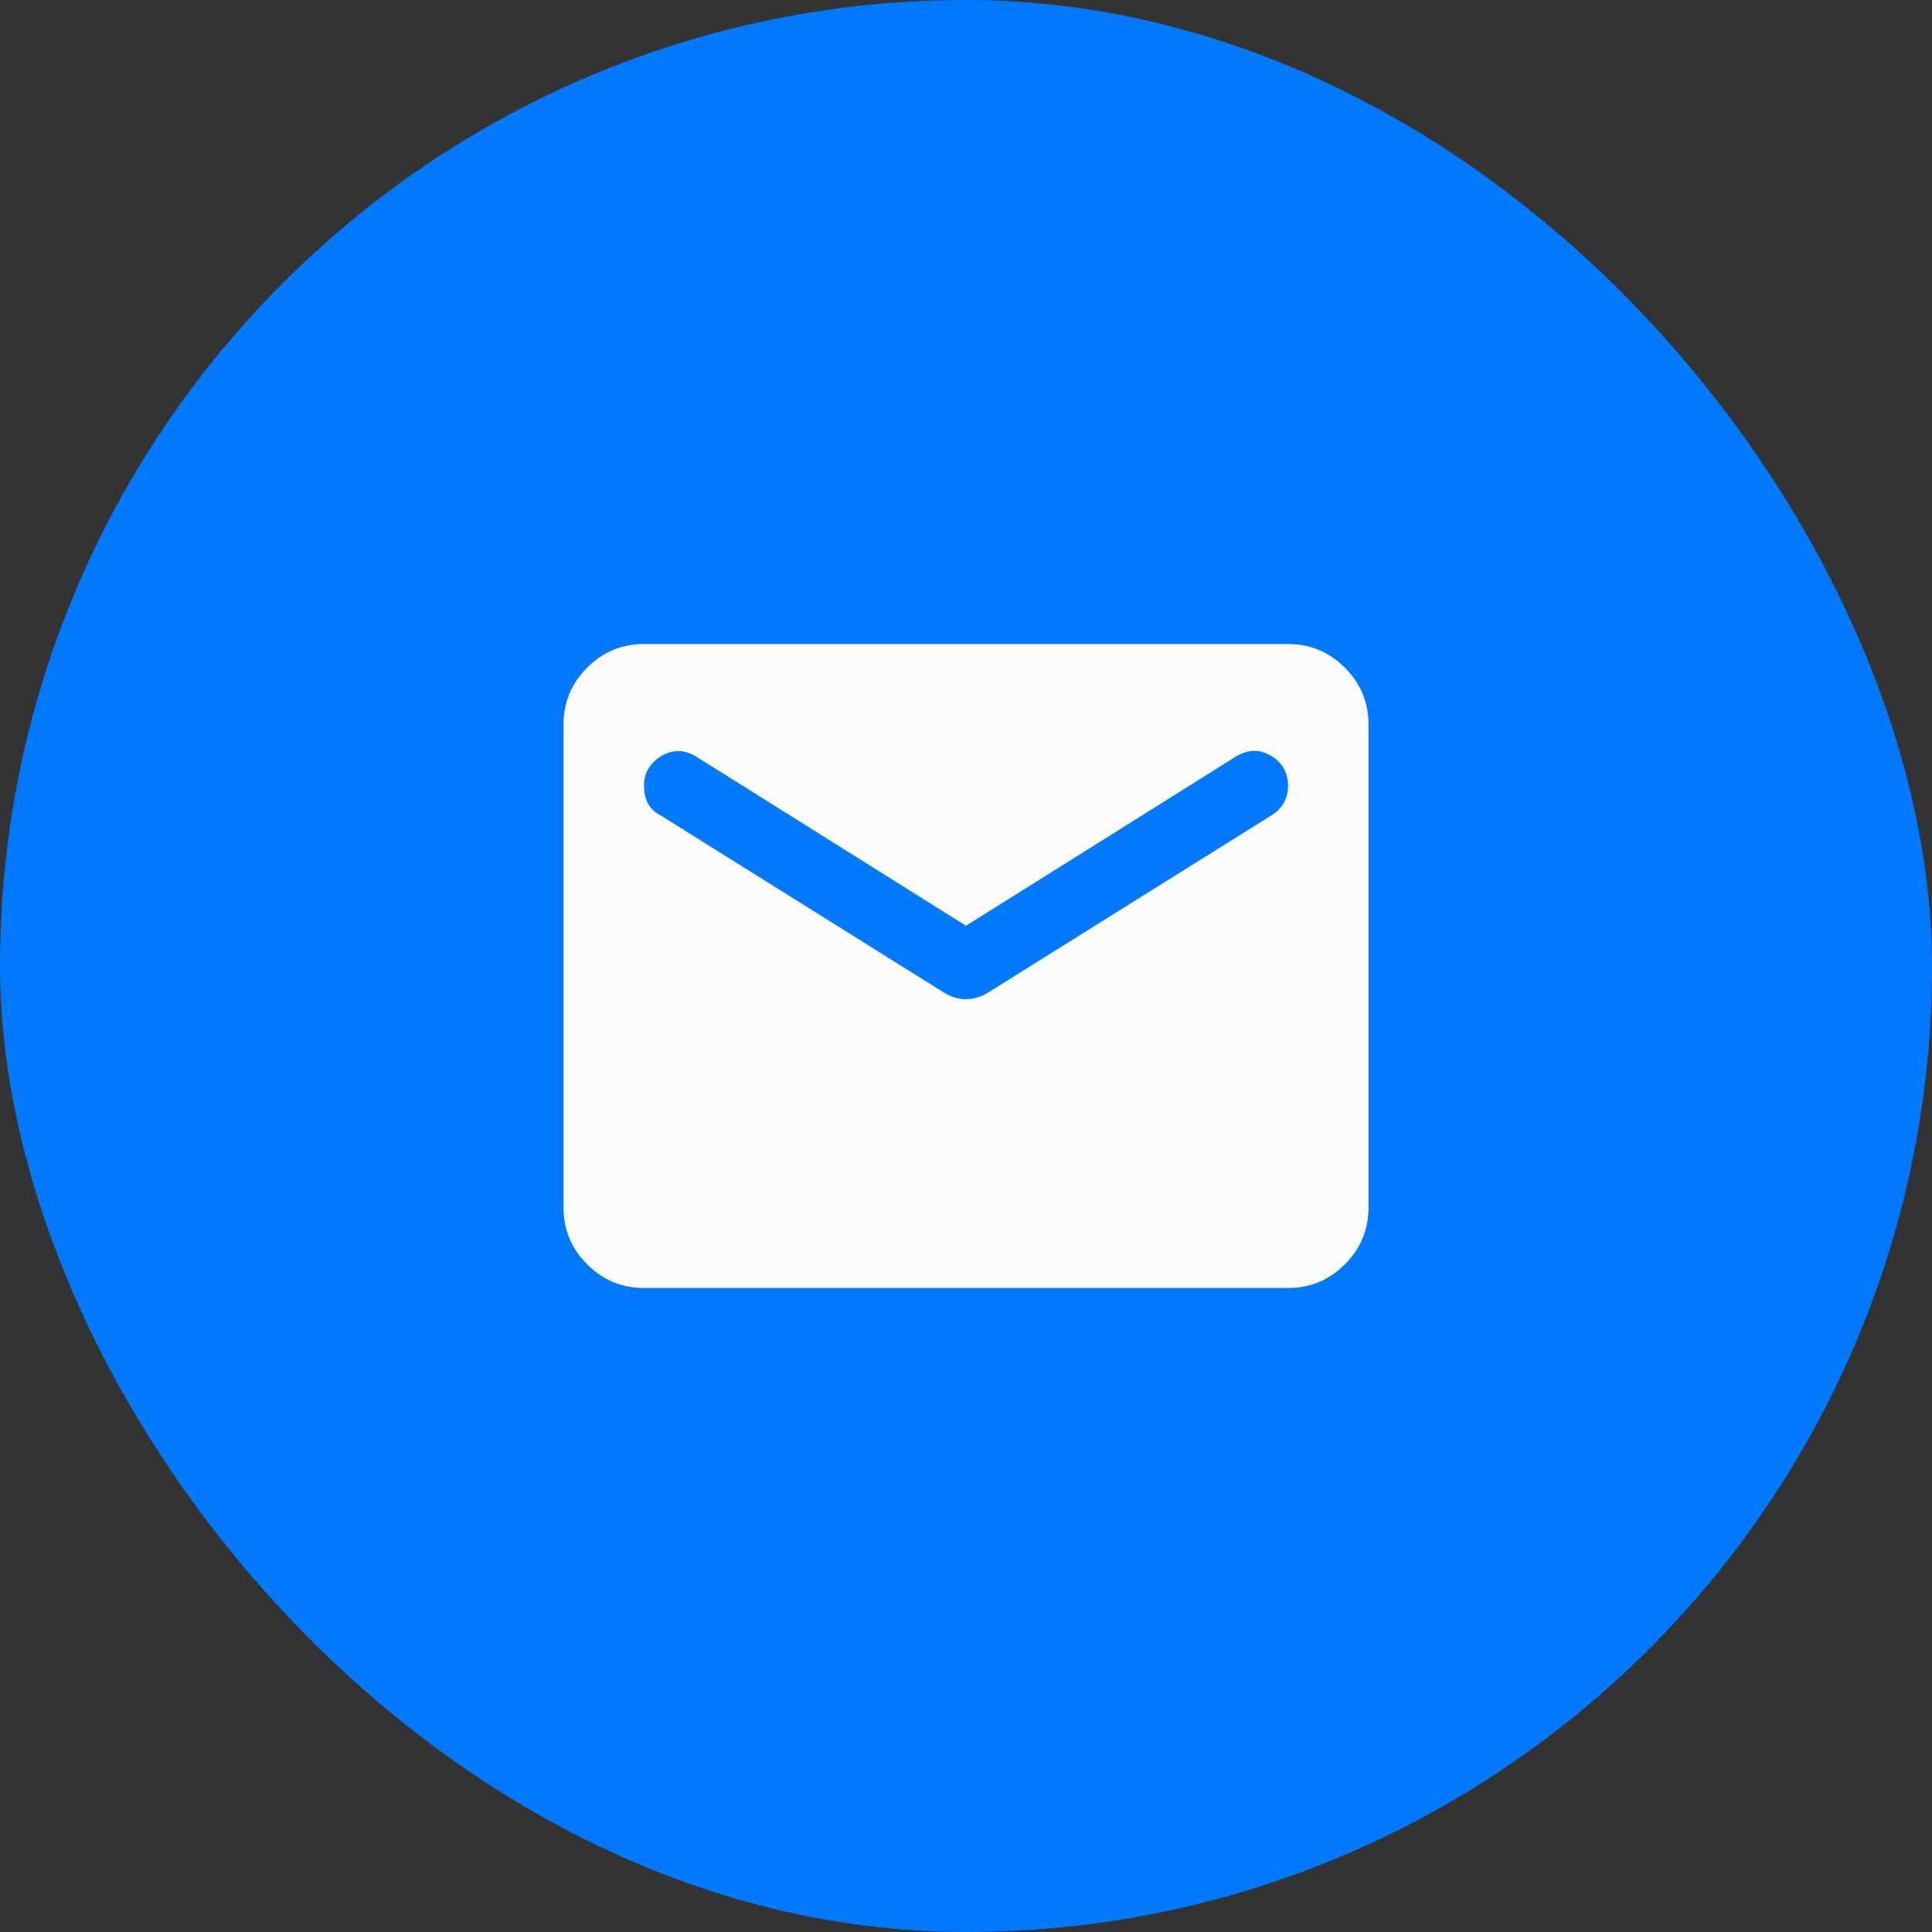
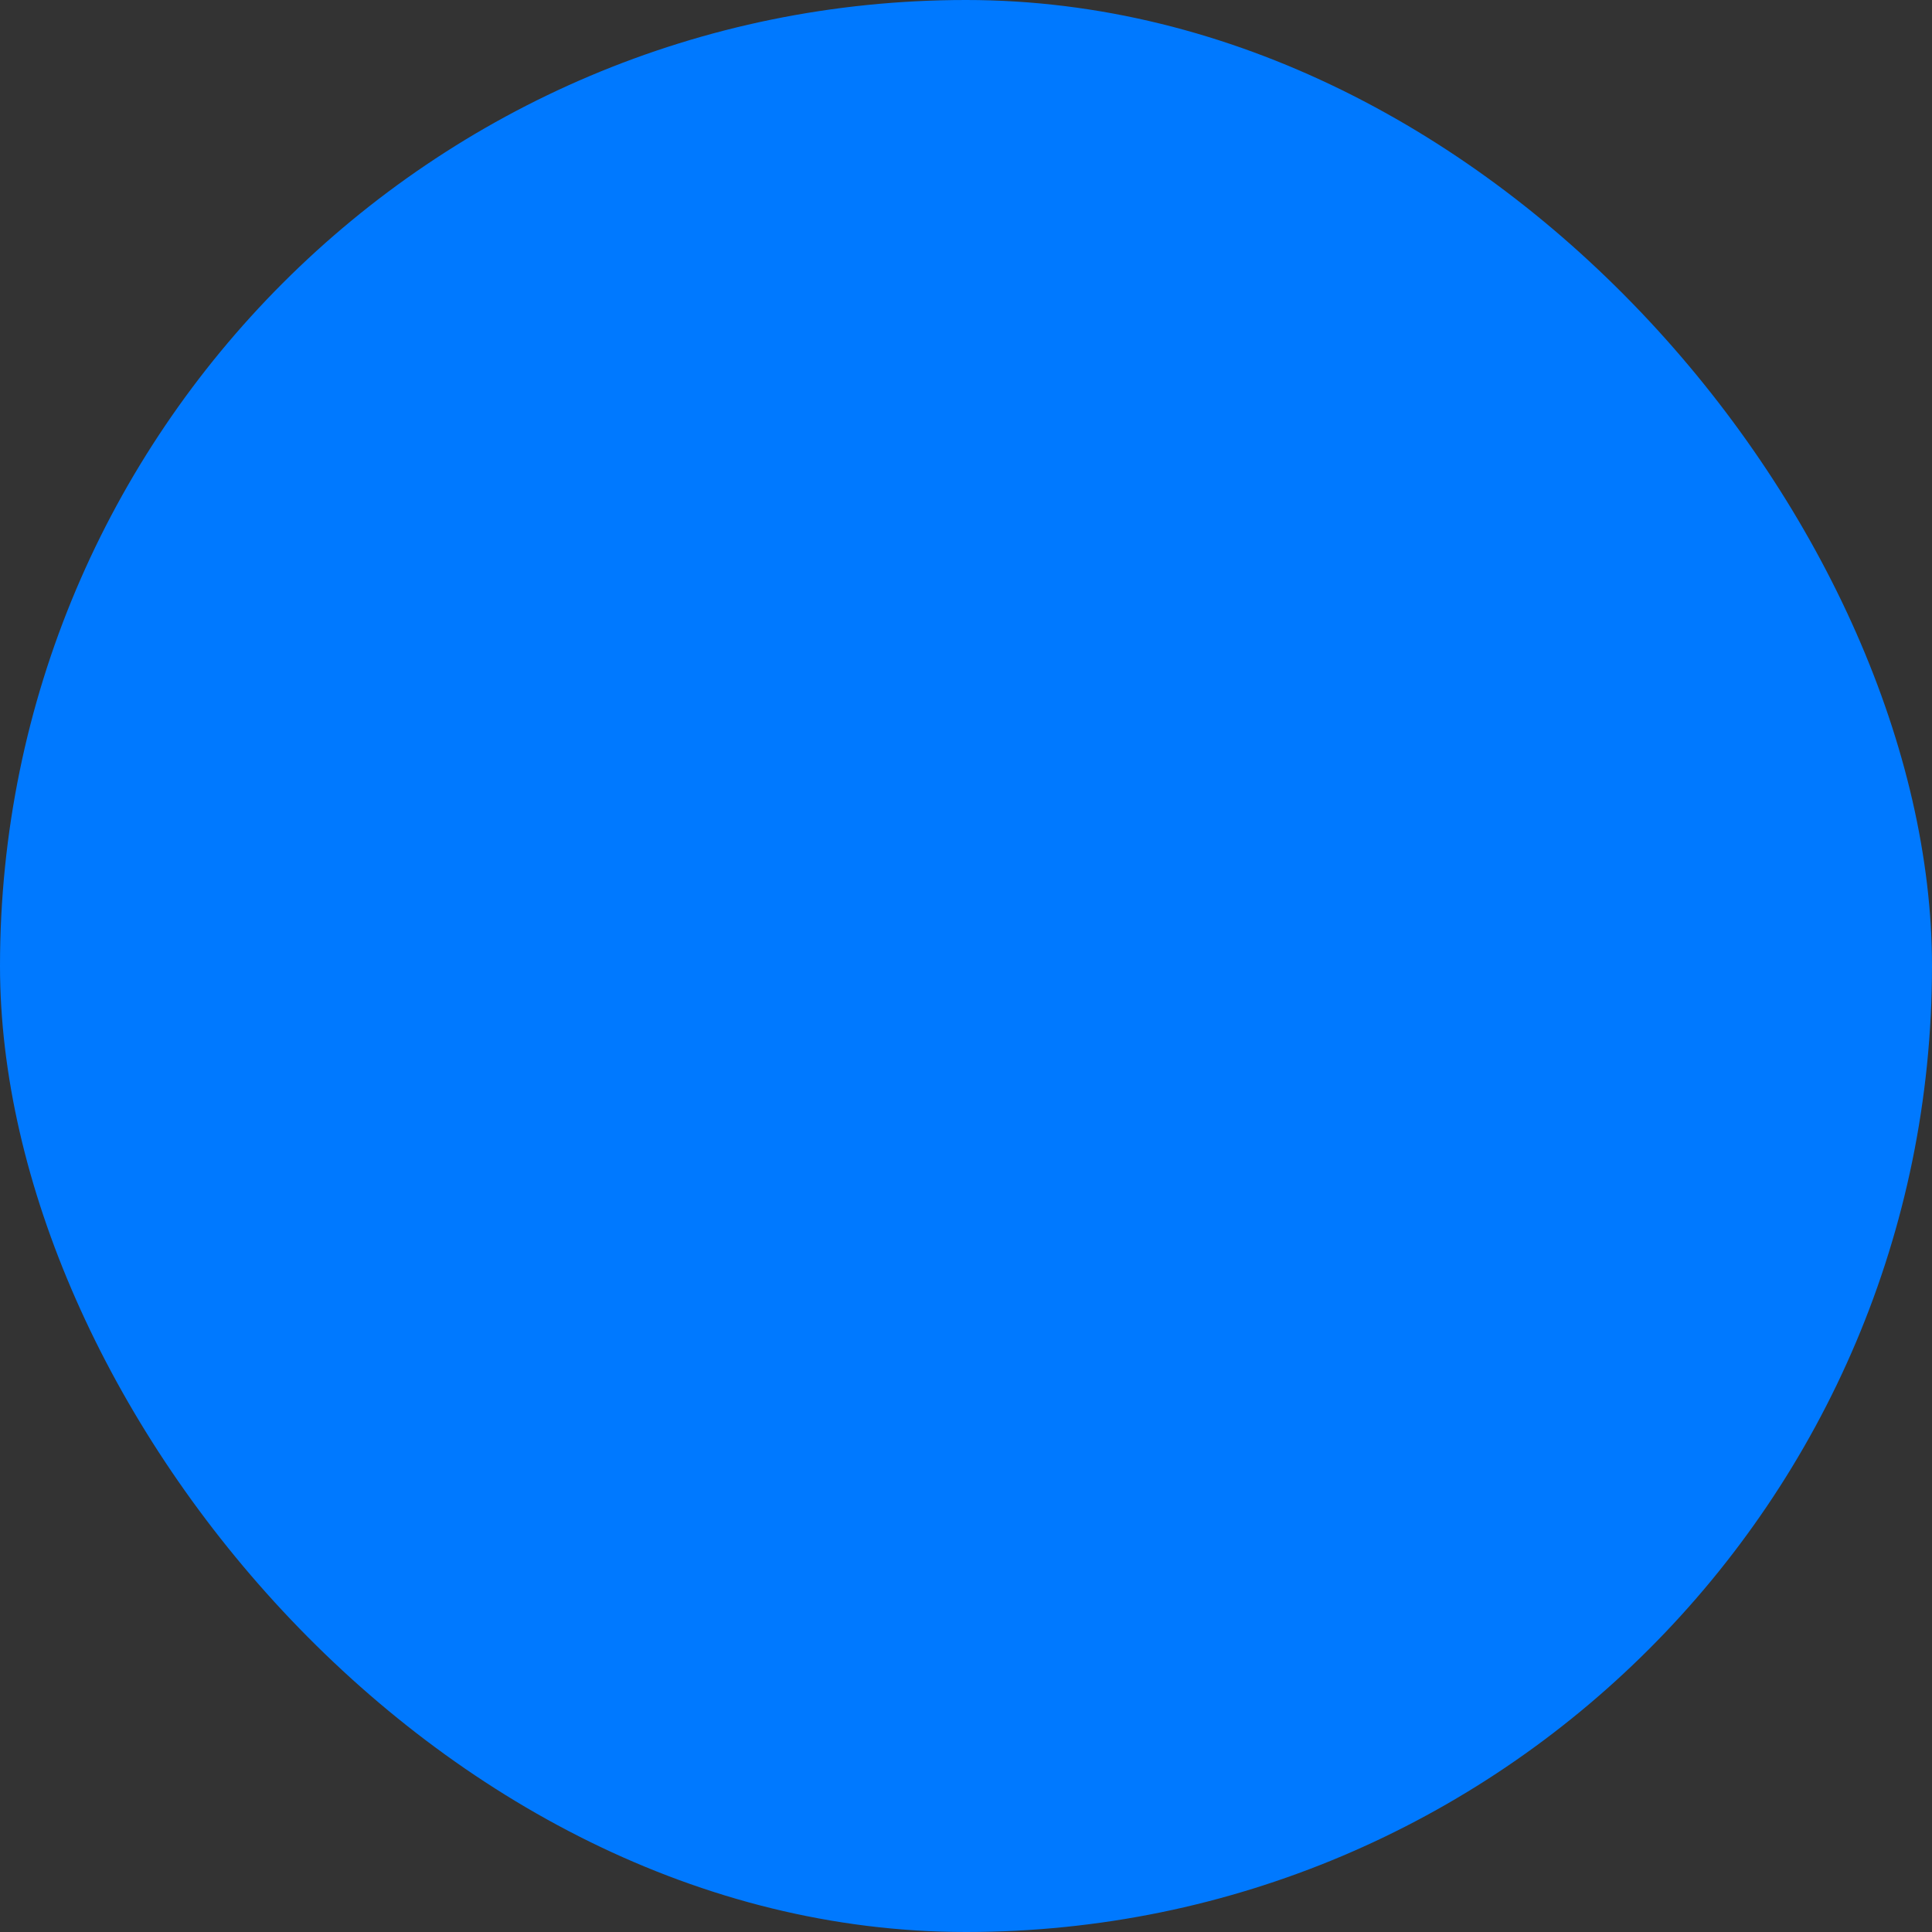
<svg xmlns="http://www.w3.org/2000/svg" width="48" height="48" viewBox="0 0 48 48" fill="none">
  <rect x="0" y="0" width="48" height="48" fill="#333333" stroke="none" />
  <rect width="48" height="48" rx="24" fill="#0079FF" />
-   <path d="M16 32C15.45 32 14.979 31.804 14.587 31.412C14.195 31.02 13.999 30.549 14 30V18C14 17.45 14.196 16.979 14.588 16.587C14.98 16.195 15.451 15.999 16 16H32C32.55 16 33.021 16.196 33.413 16.588C33.805 16.98 34.001 17.451 34 18V30C34 30.55 33.804 31.021 33.412 31.413C33.02 31.805 32.549 32.001 32 32H16ZM24 24.825C24.083 24.825 24.171 24.812 24.263 24.787C24.355 24.762 24.442 24.724 24.525 24.675L31.6 20.25C31.733 20.167 31.833 20.062 31.9 19.937C31.967 19.812 32 19.674 32 19.525C32 19.192 31.858 18.942 31.575 18.775C31.292 18.608 31 18.617 30.7 18.8L24 23L17.3 18.8C17 18.617 16.708 18.613 16.425 18.788C16.142 18.963 16 19.209 16 19.525C16 19.692 16.033 19.838 16.1 19.963C16.167 20.088 16.267 20.184 16.4 20.25L23.475 24.675C23.558 24.725 23.646 24.763 23.738 24.788C23.83 24.813 23.917 24.826 24 24.825Z" fill="#FCFCFC" />
</svg>